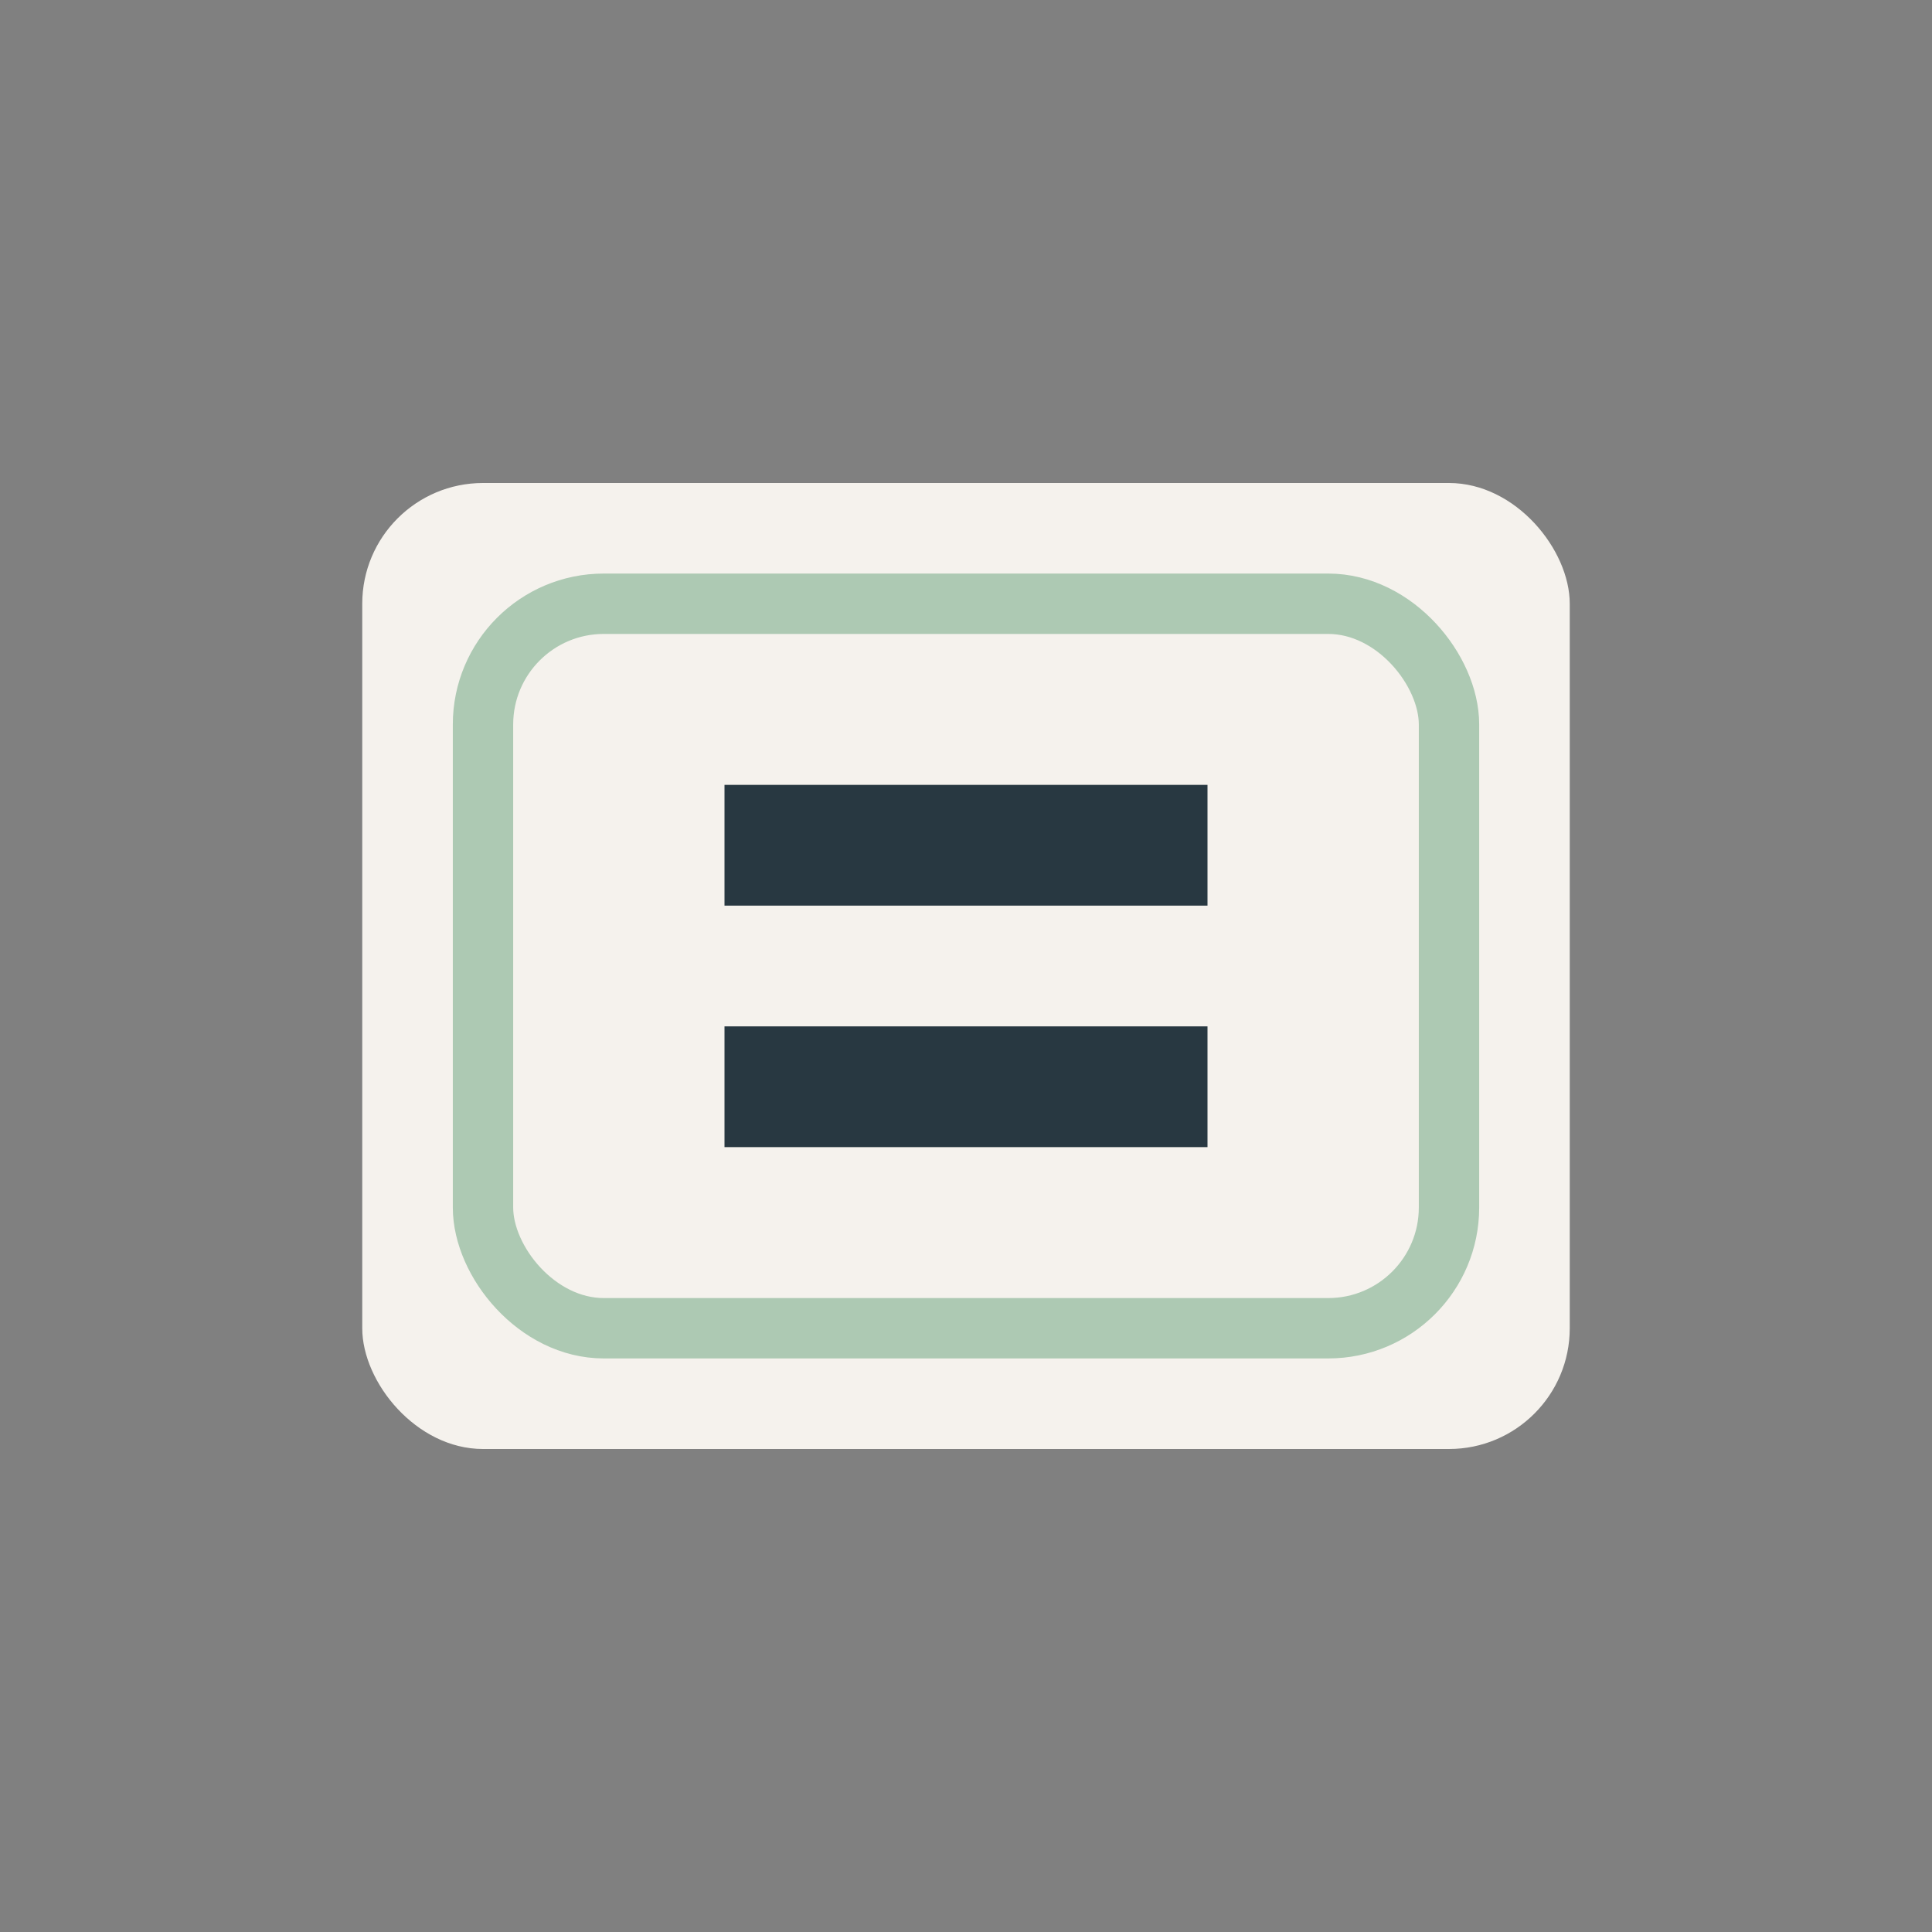
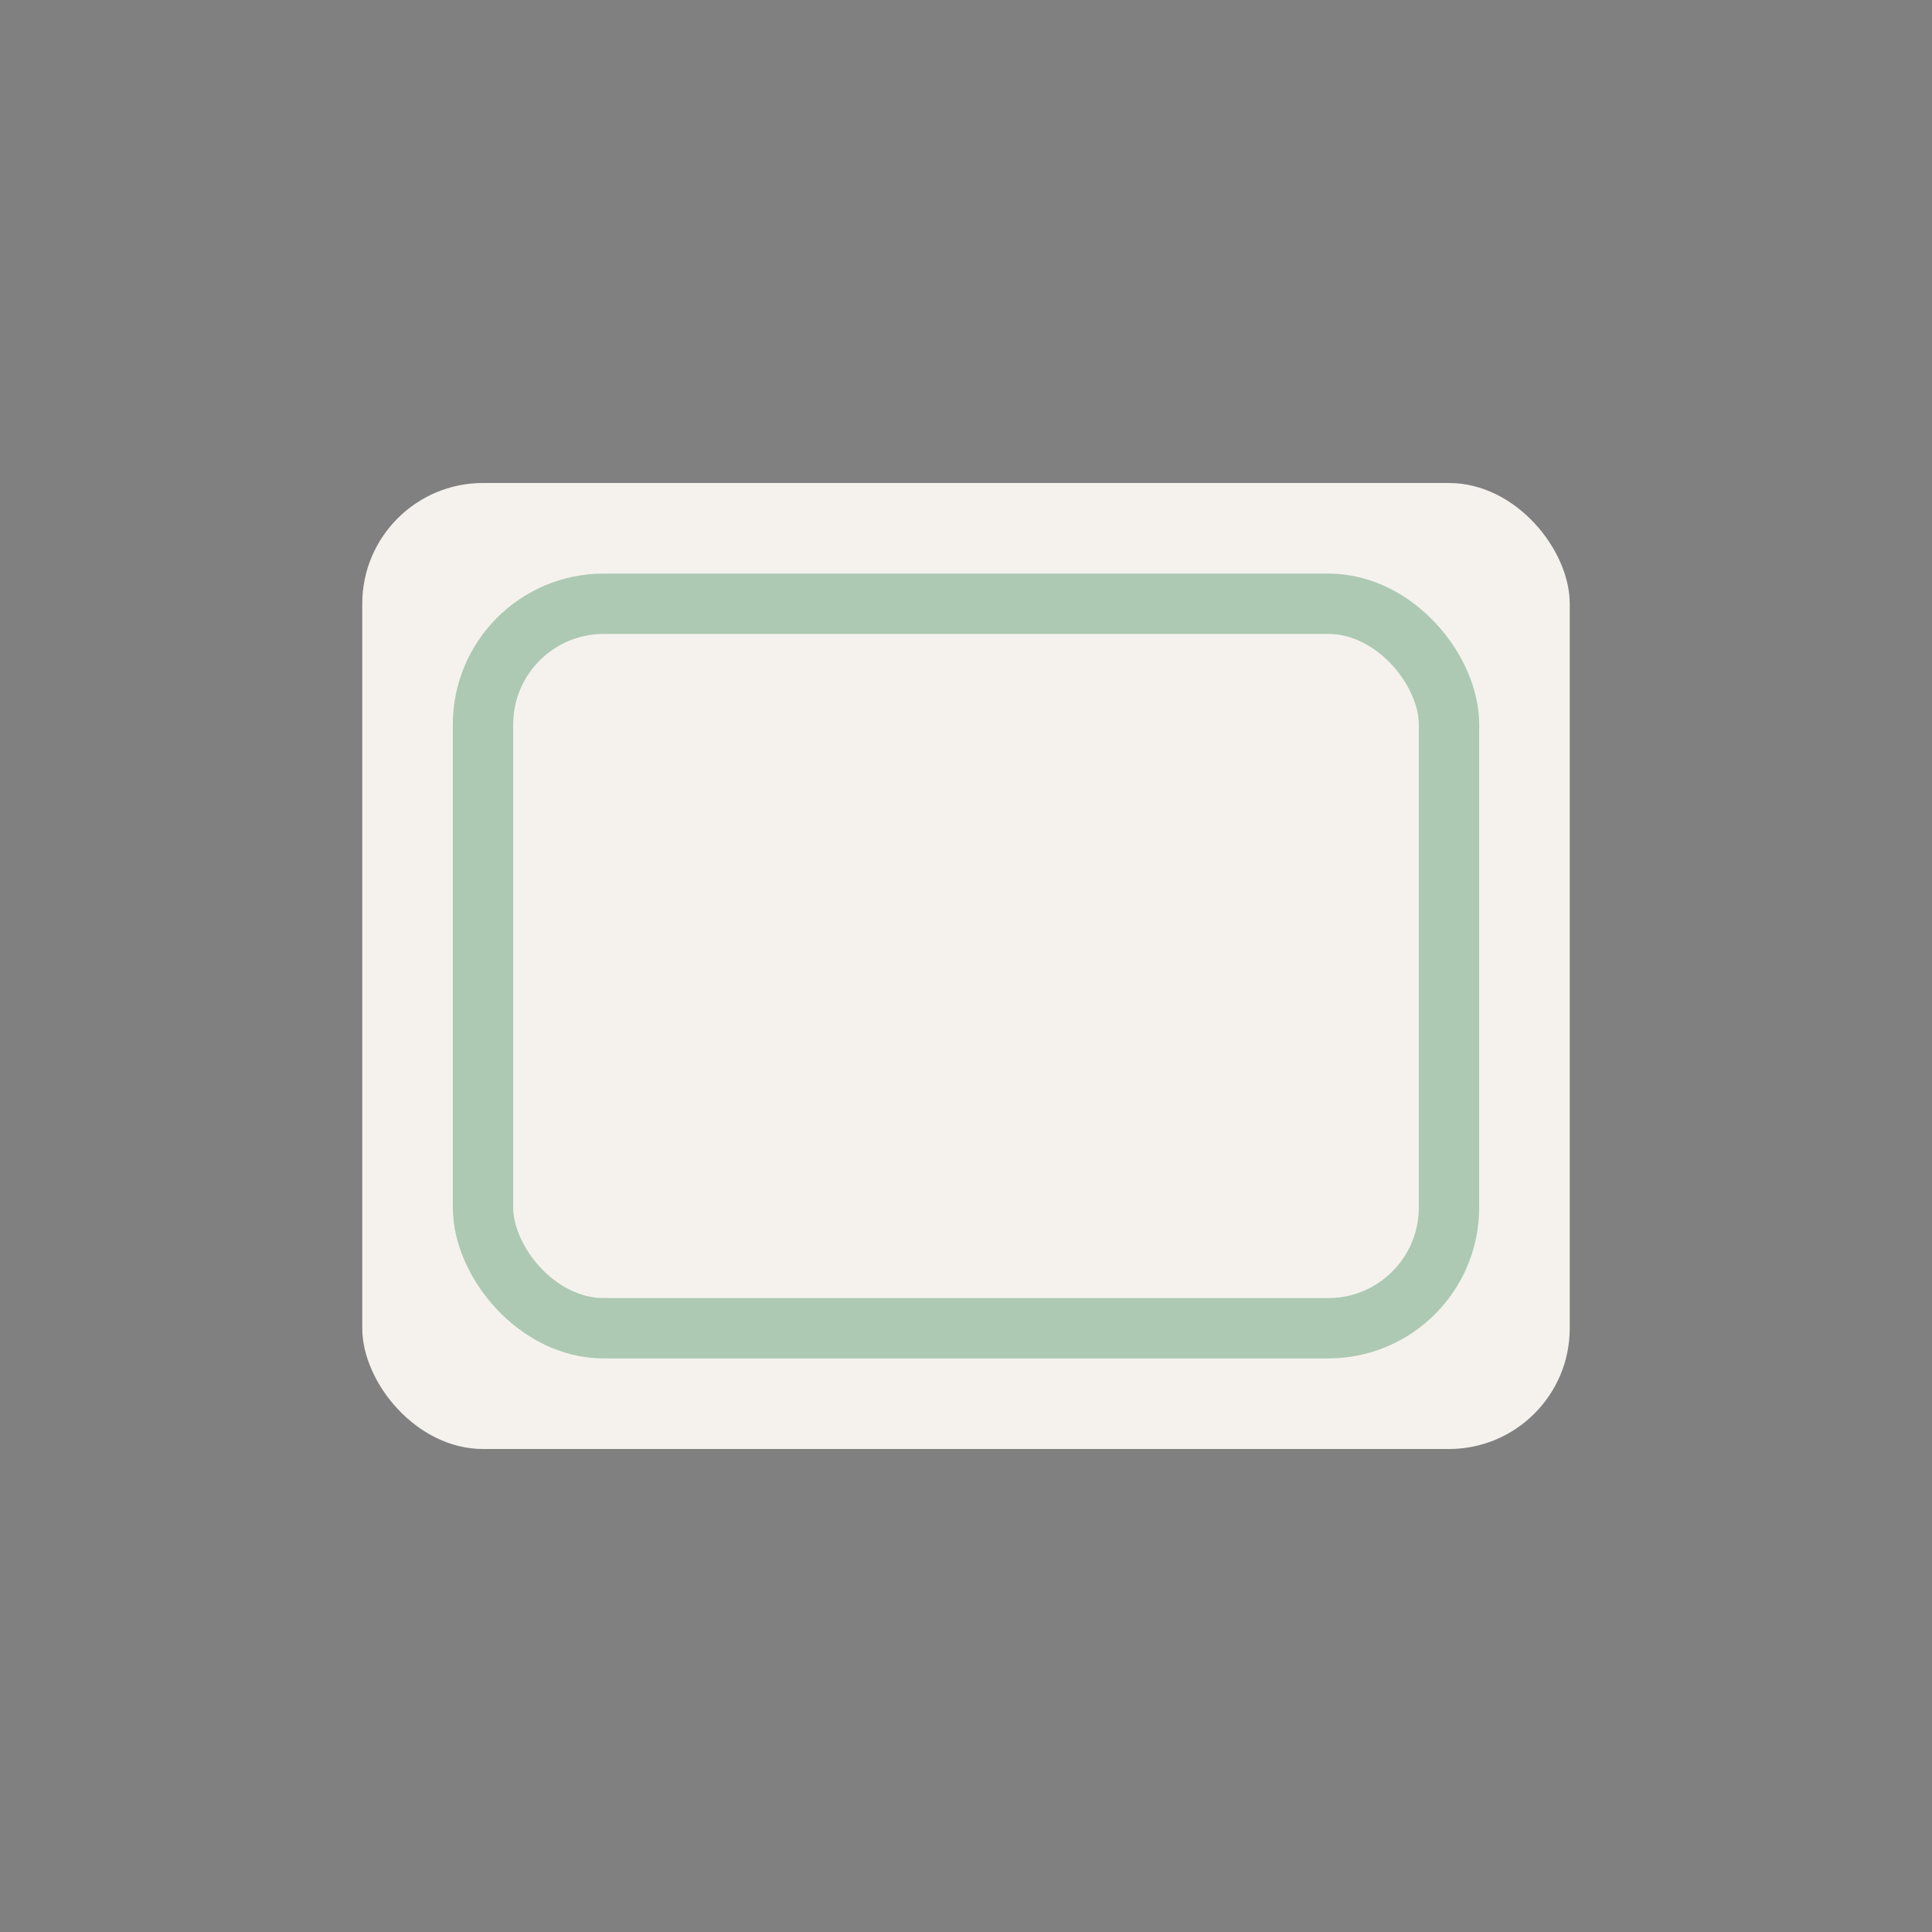
<svg xmlns="http://www.w3.org/2000/svg" width="32" height="32" viewBox="0 0 32 32">
  <rect x="0" y="0" width="32" height="32" fill="#808080" stroke="none" />
  <rect x="6" y="8" width="20" height="16" rx="2" fill="#F5F2ED" />
-   <path d="M12 14h8M12 18h8" stroke="#283841" stroke-width="2" />
  <rect x="8" y="10" width="16" height="12" rx="2" stroke="#ADC9B3" fill="none" />
</svg>